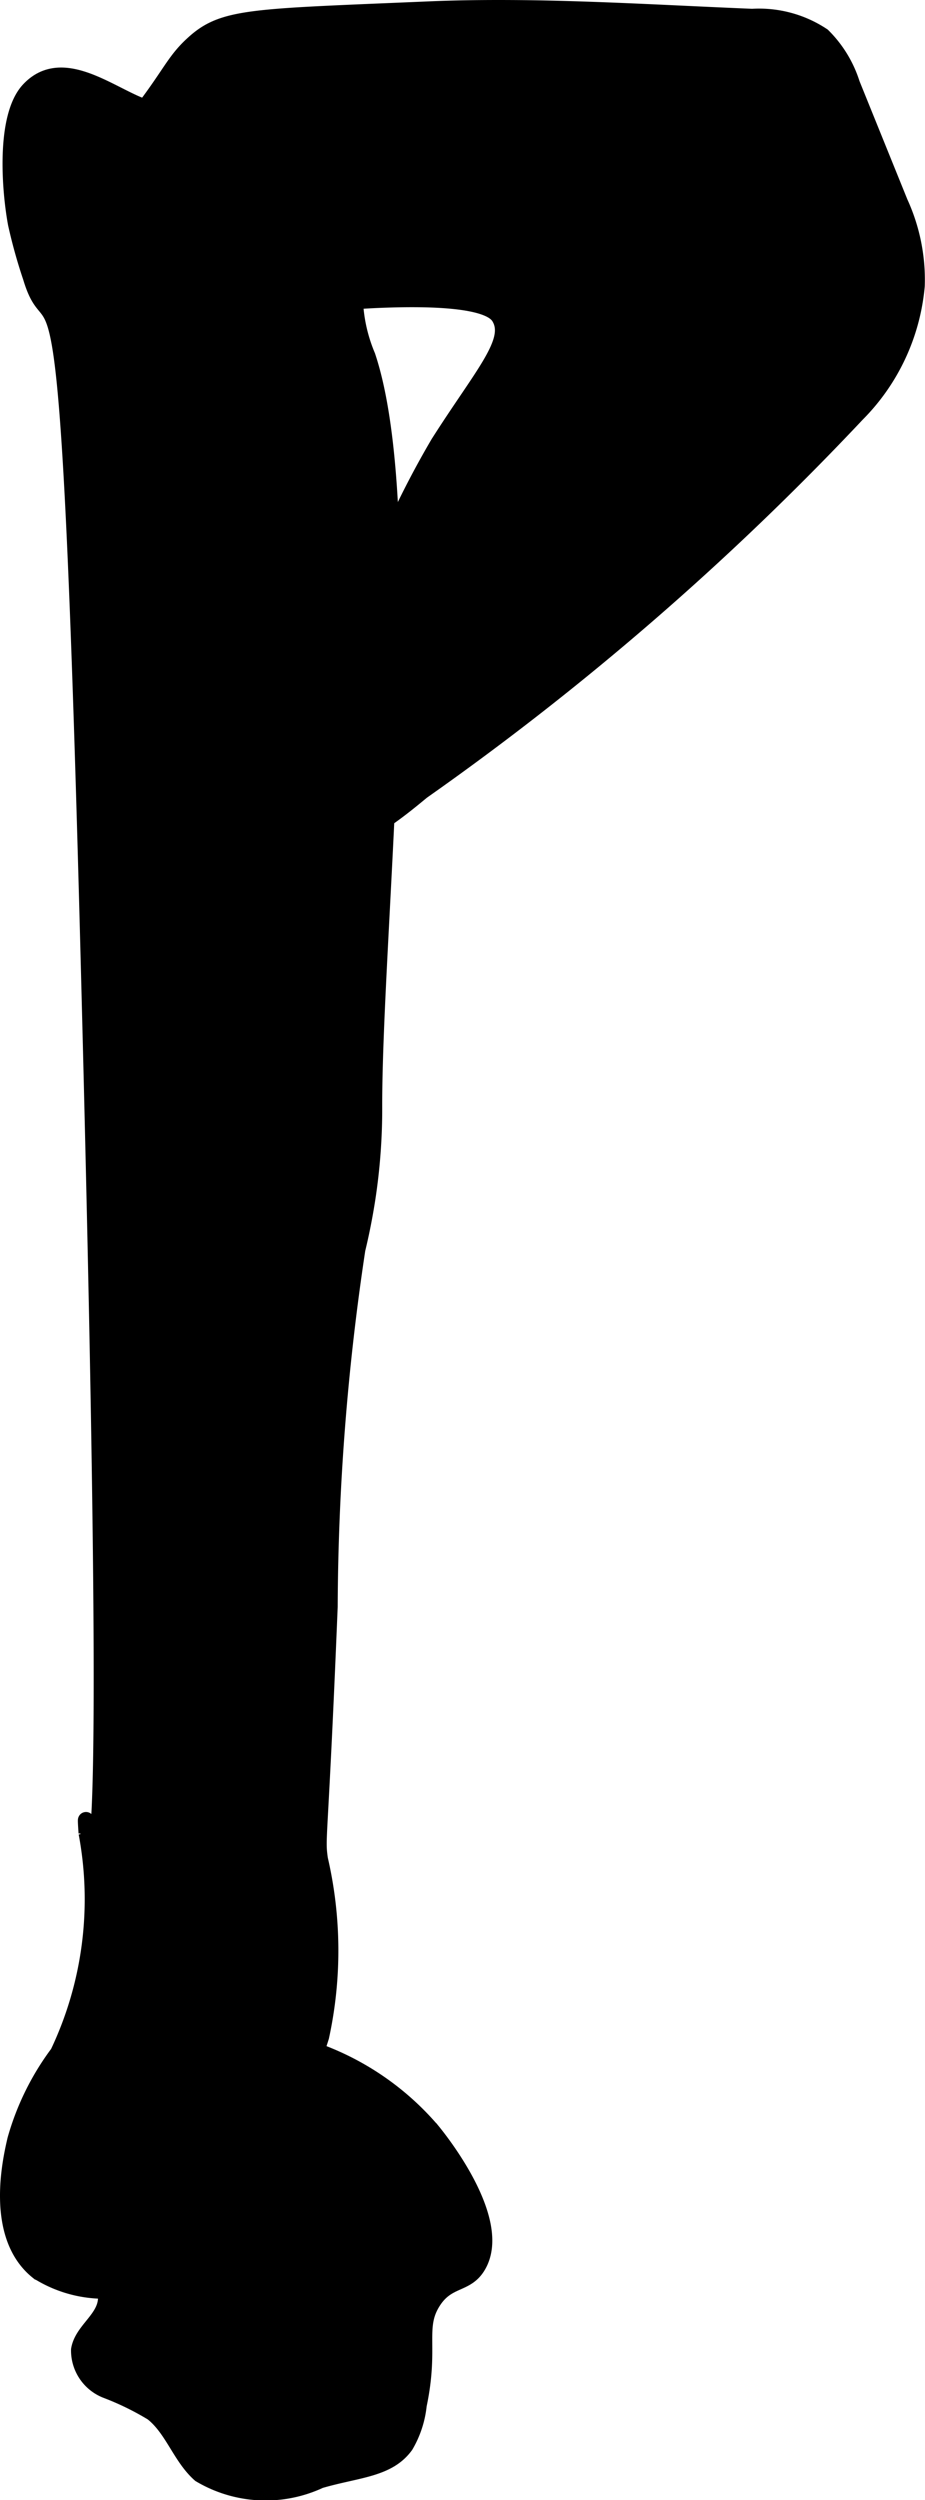
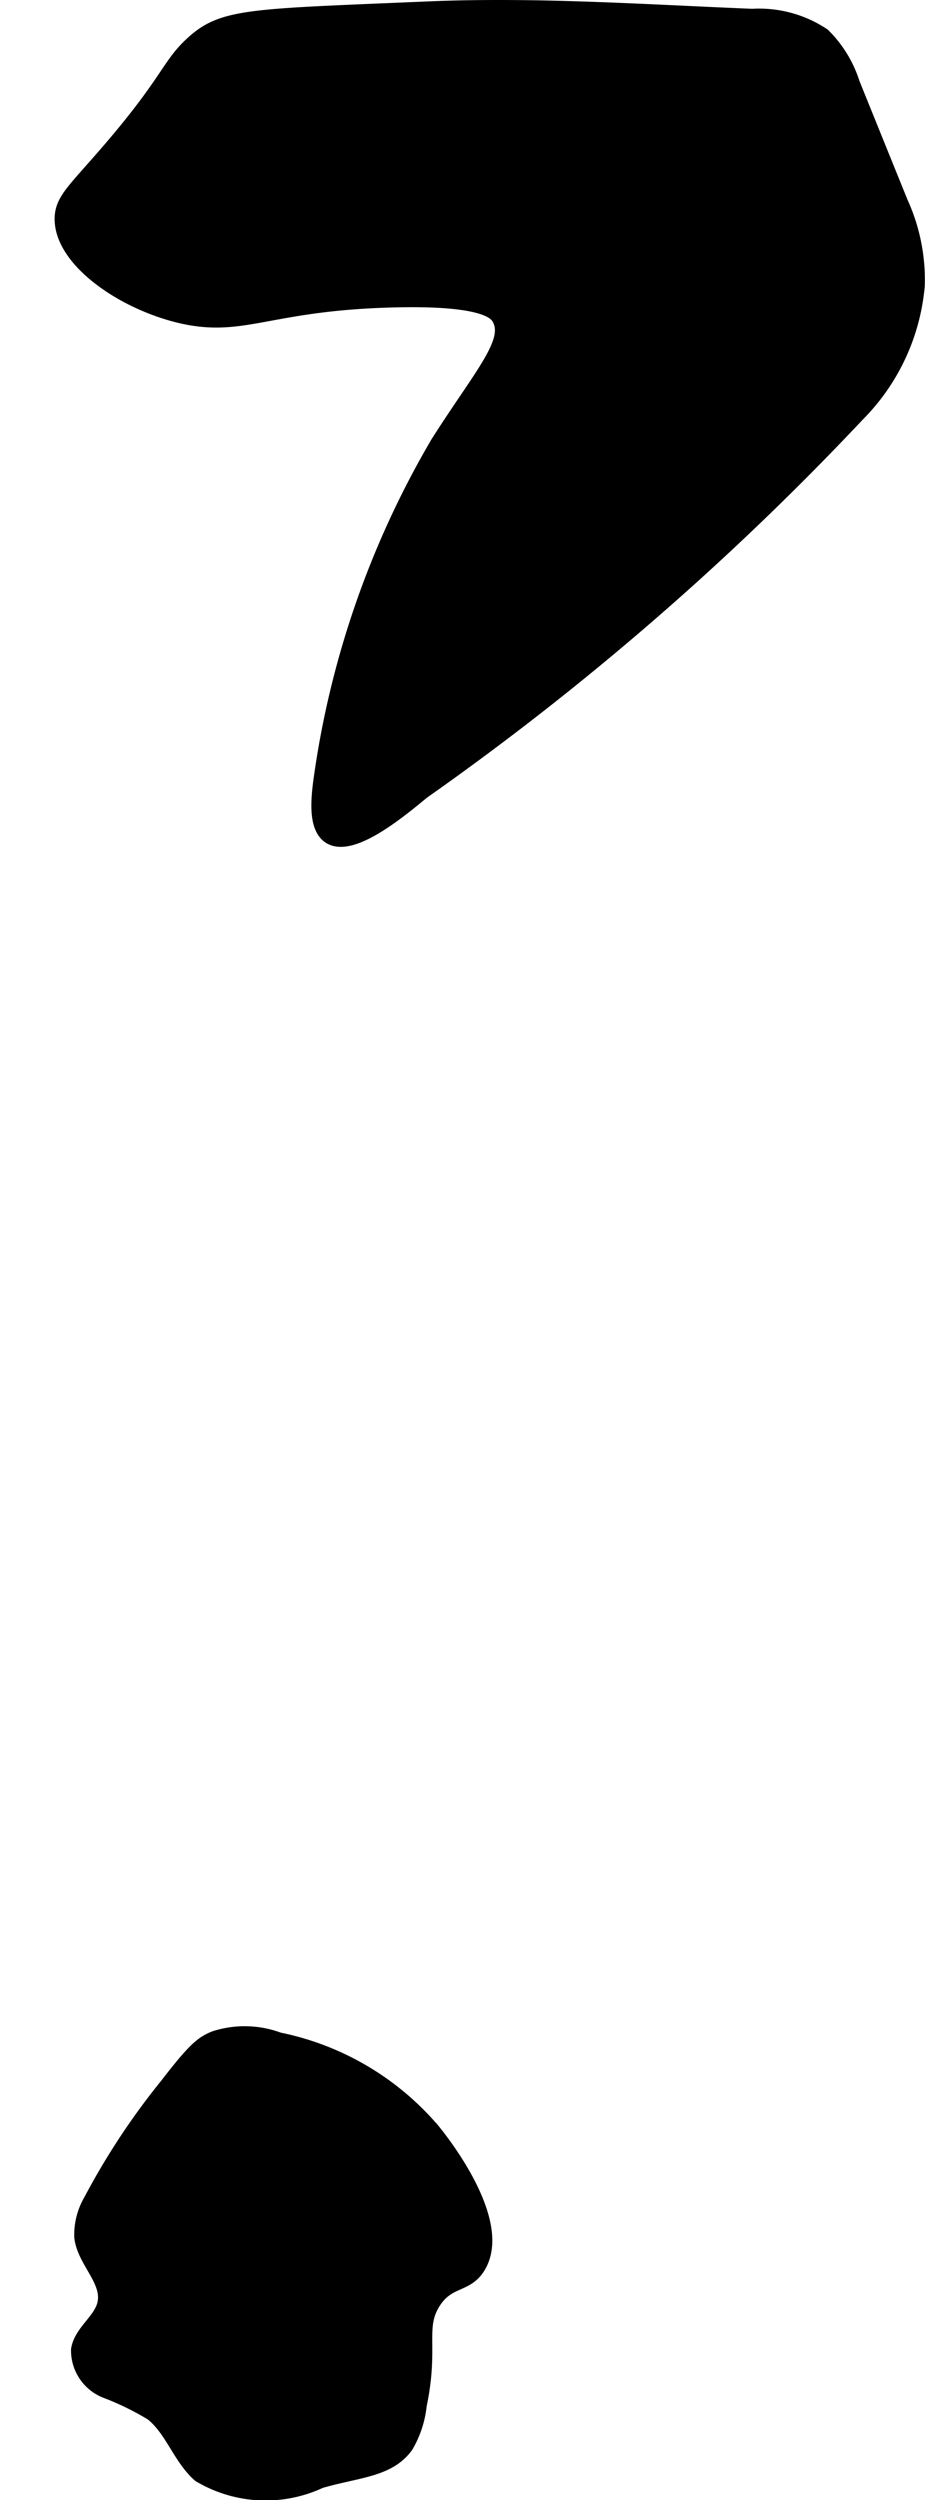
<svg xmlns="http://www.w3.org/2000/svg" version="1.1" width="3.042mm" height="8.214mm" viewBox="0 0 8.623 23.285">
  <defs>
    <style type="text/css">
      .a {
        stroke: #000;
        stroke-miterlimit: 10;
        stroke-width: 0.15px;
      }
    </style>
  </defs>
-   <path class="a" d="M.149,2.085a4.834,4.834,0,0,0,.139.498c.23.766.345-.895.529,5.987.328,12.252-.07,7.624-.01,8.501a3.337,3.337,0,0,1-.266,2.05,2.454,2.454,0,0,0-.398.807c-.04.174-.211.892.21,1.228a1.161,1.161,0,0,0,1.085.08,1.286,1.286,0,0,0,.353-.191A2.854,2.854,0,0,0,2.659,19.783a5.116,5.116,0,0,0,.334-.814,3.775,3.775,0,0,0-.011-1.654c-.03-.217-.001-.09.091-2.351A22.813,22.813,0,0,1,3.331,11.636c.012-.05.055-.226.093-.47a5.517,5.517,0,0,0,.064-.866c-.001-1.638.423-5.53-.063-6.984a1.486,1.486,0,0,1-.106-.764c.079-.485.431-.724.316-.919-.112-.191-.373-.207-.591-.248-.209-.039-.281-.26-.411-.307-.164-.059-.148.001-.359.007A2.27,2.27,0,0,1,1.294.978C.978.847.564.522.269.838.035,1.09.092,1.78.149,2.085Z" />
  <path class="a" d="M1.797.411C1.571.618,1.58.761.999,1.432c-.302.349-.414.437-.415.606-.001.377.552.763,1.085.894.592.144.815-.111,1.974-.143.874-.025.984.114,1.016.172.126.223-.164.527-.571,1.167a8.487,8.487,0,0,0-1.094,3.159c-.021.167-.044.417.084.499.203.129.658-.253.857-.417A26.493,26.493,0,0,0,7.988,3.857a1.935,1.935,0,0,0,.558-1.196,1.722,1.722,0,0,0-.156-.774L7.942.781a1.089,1.089,0,0,0-.273-.447A1.07,1.07,0,0,0,7.012.157C6.007.116,4.999.046,3.994.088,2.331.159,2.081.149,1.797.411Z" />
  <path class="a" d="M2.597,19.003a.903.903,0,0,0-.589-.015c-.116.045-.189.103-.444.434a6.597,6.597,0,0,0-.709,1.072.625.625,0,0,0-.088.34c.025.221.261.4.216.618-.034.164-.219.266-.246.432a.398.398,0,0,0,.25.376,2.634,2.634,0,0,1,.433.211c.191.15.262.413.445.574a1.196,1.196,0,0,0,1.118.055c.35-.102.635-.101.797-.325A.929.929,0,0,0,3.903,22.4c.114-.541-.019-.718.128-.957.141-.229.317-.153.427-.346.241-.421-.365-1.173-.427-1.249A2.55,2.55,0,0,0,2.597,19.003Z" />
</svg>